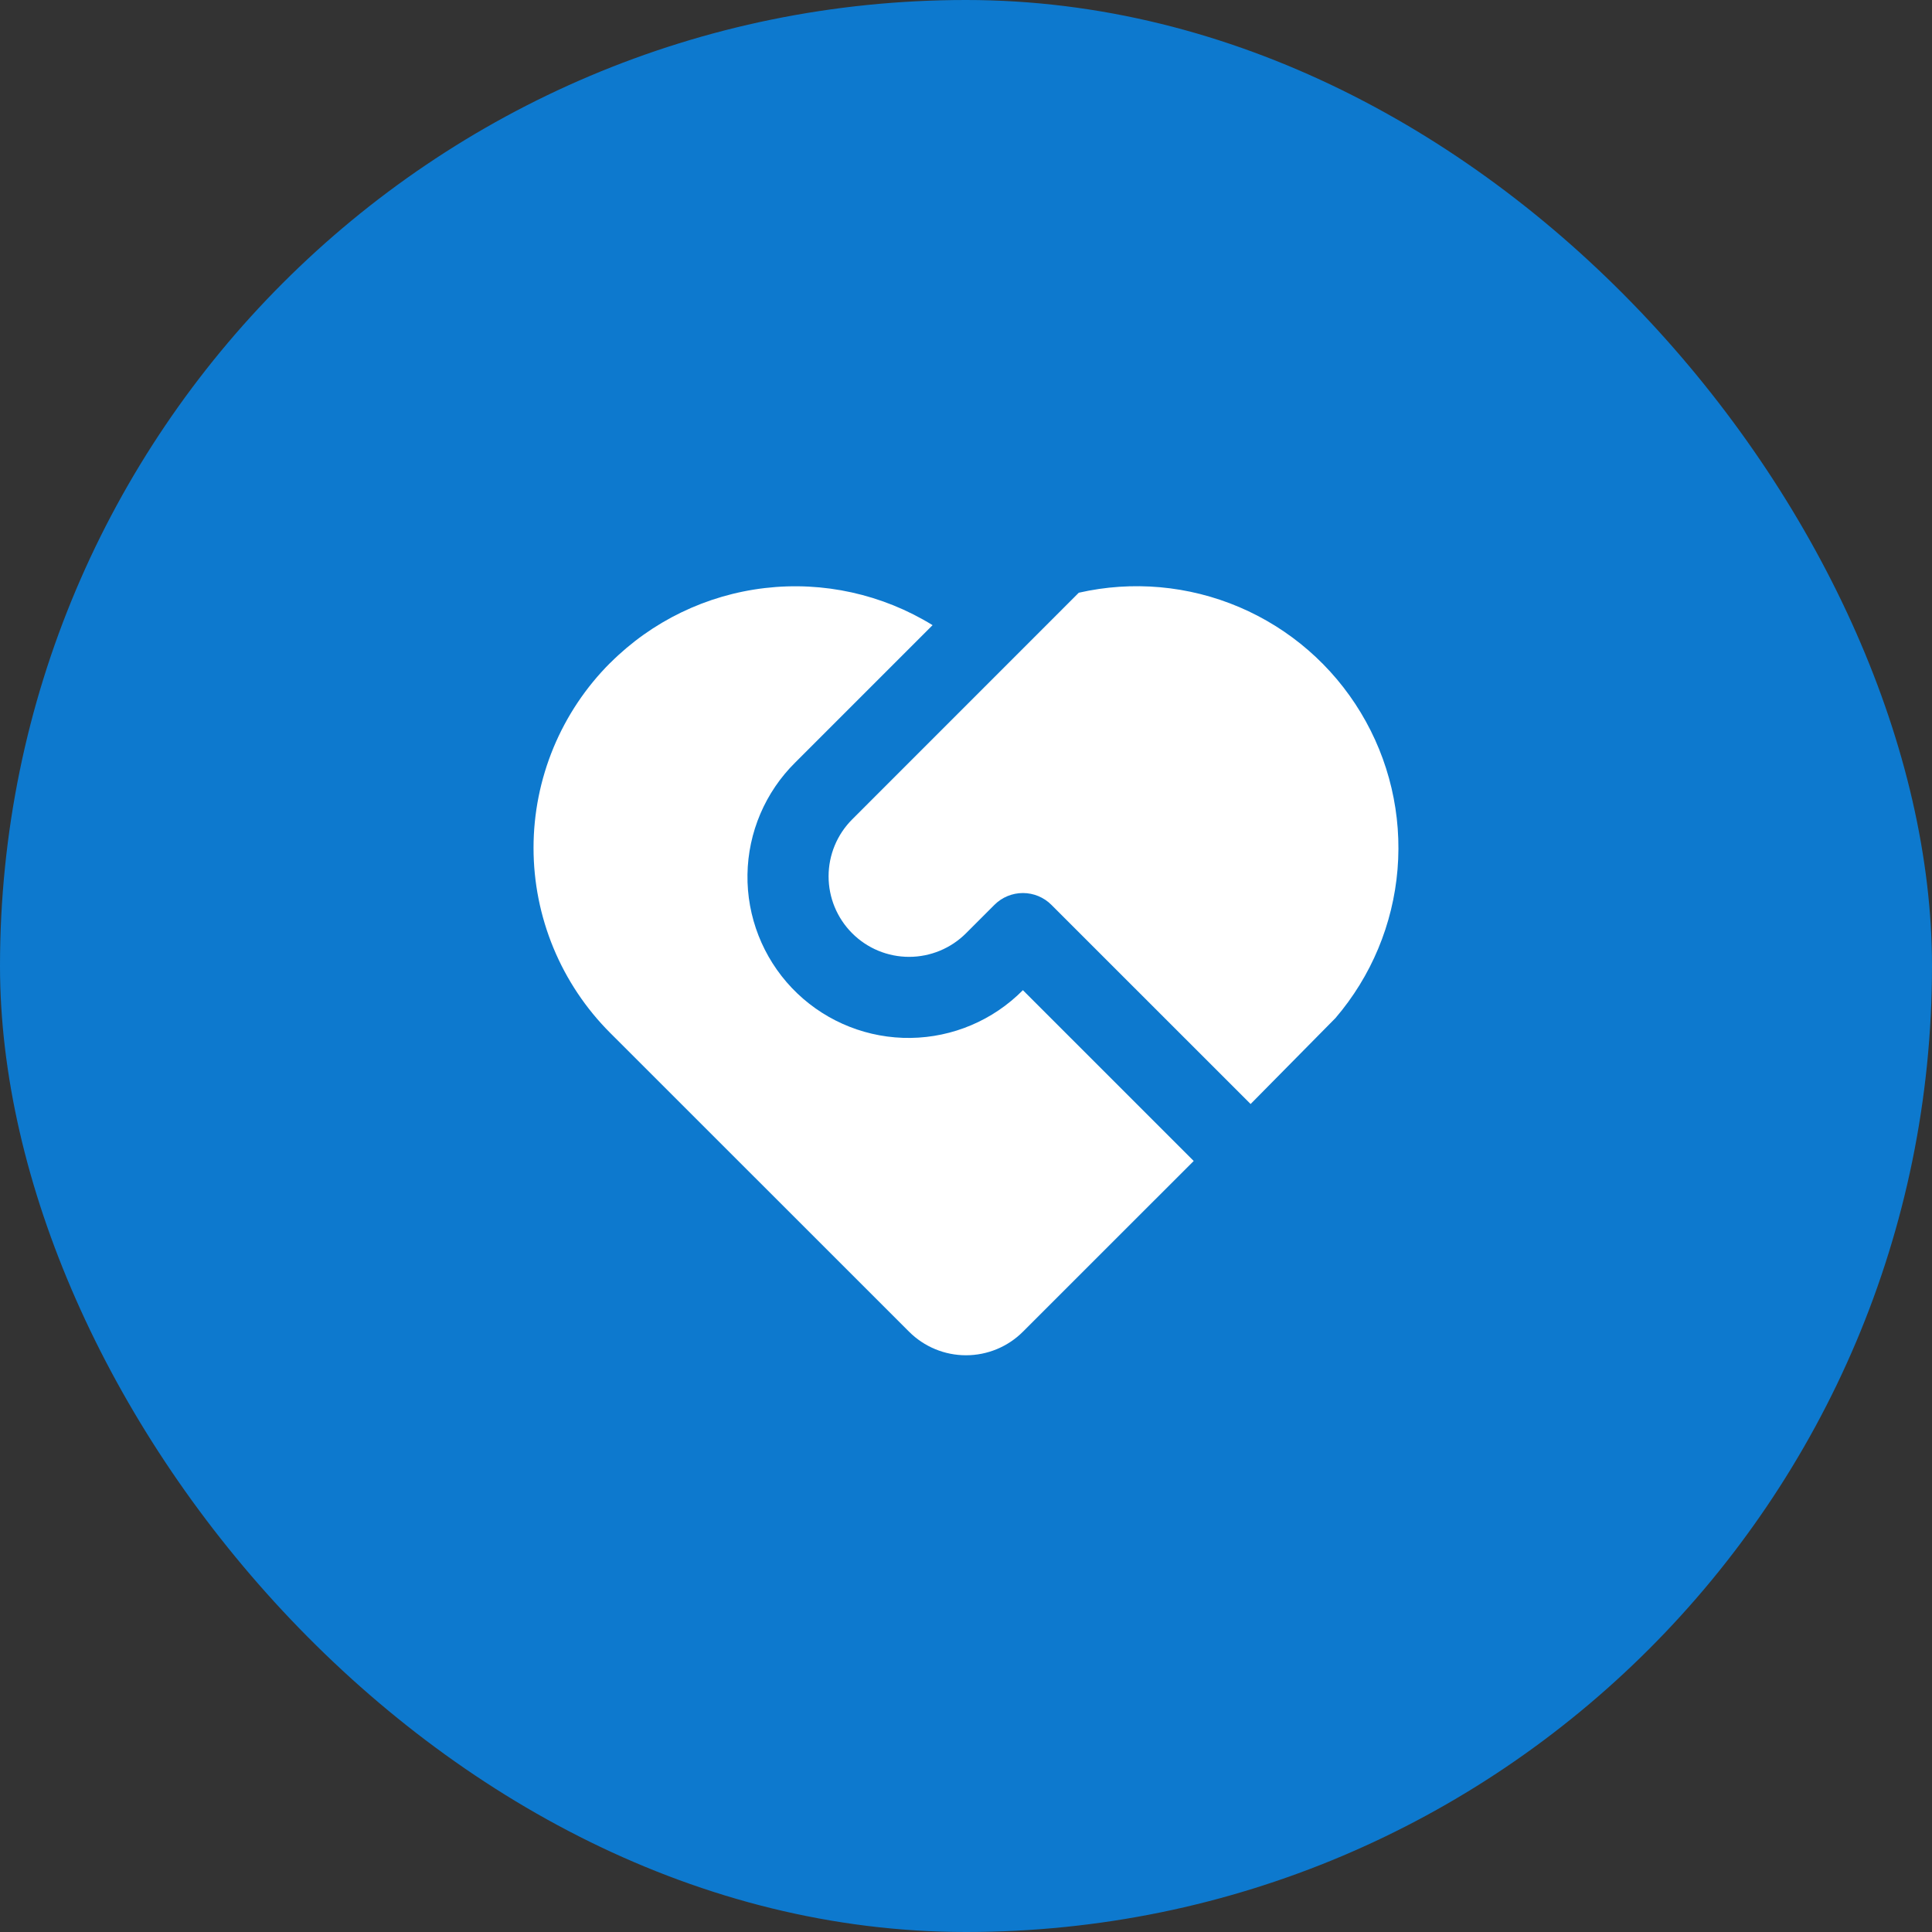
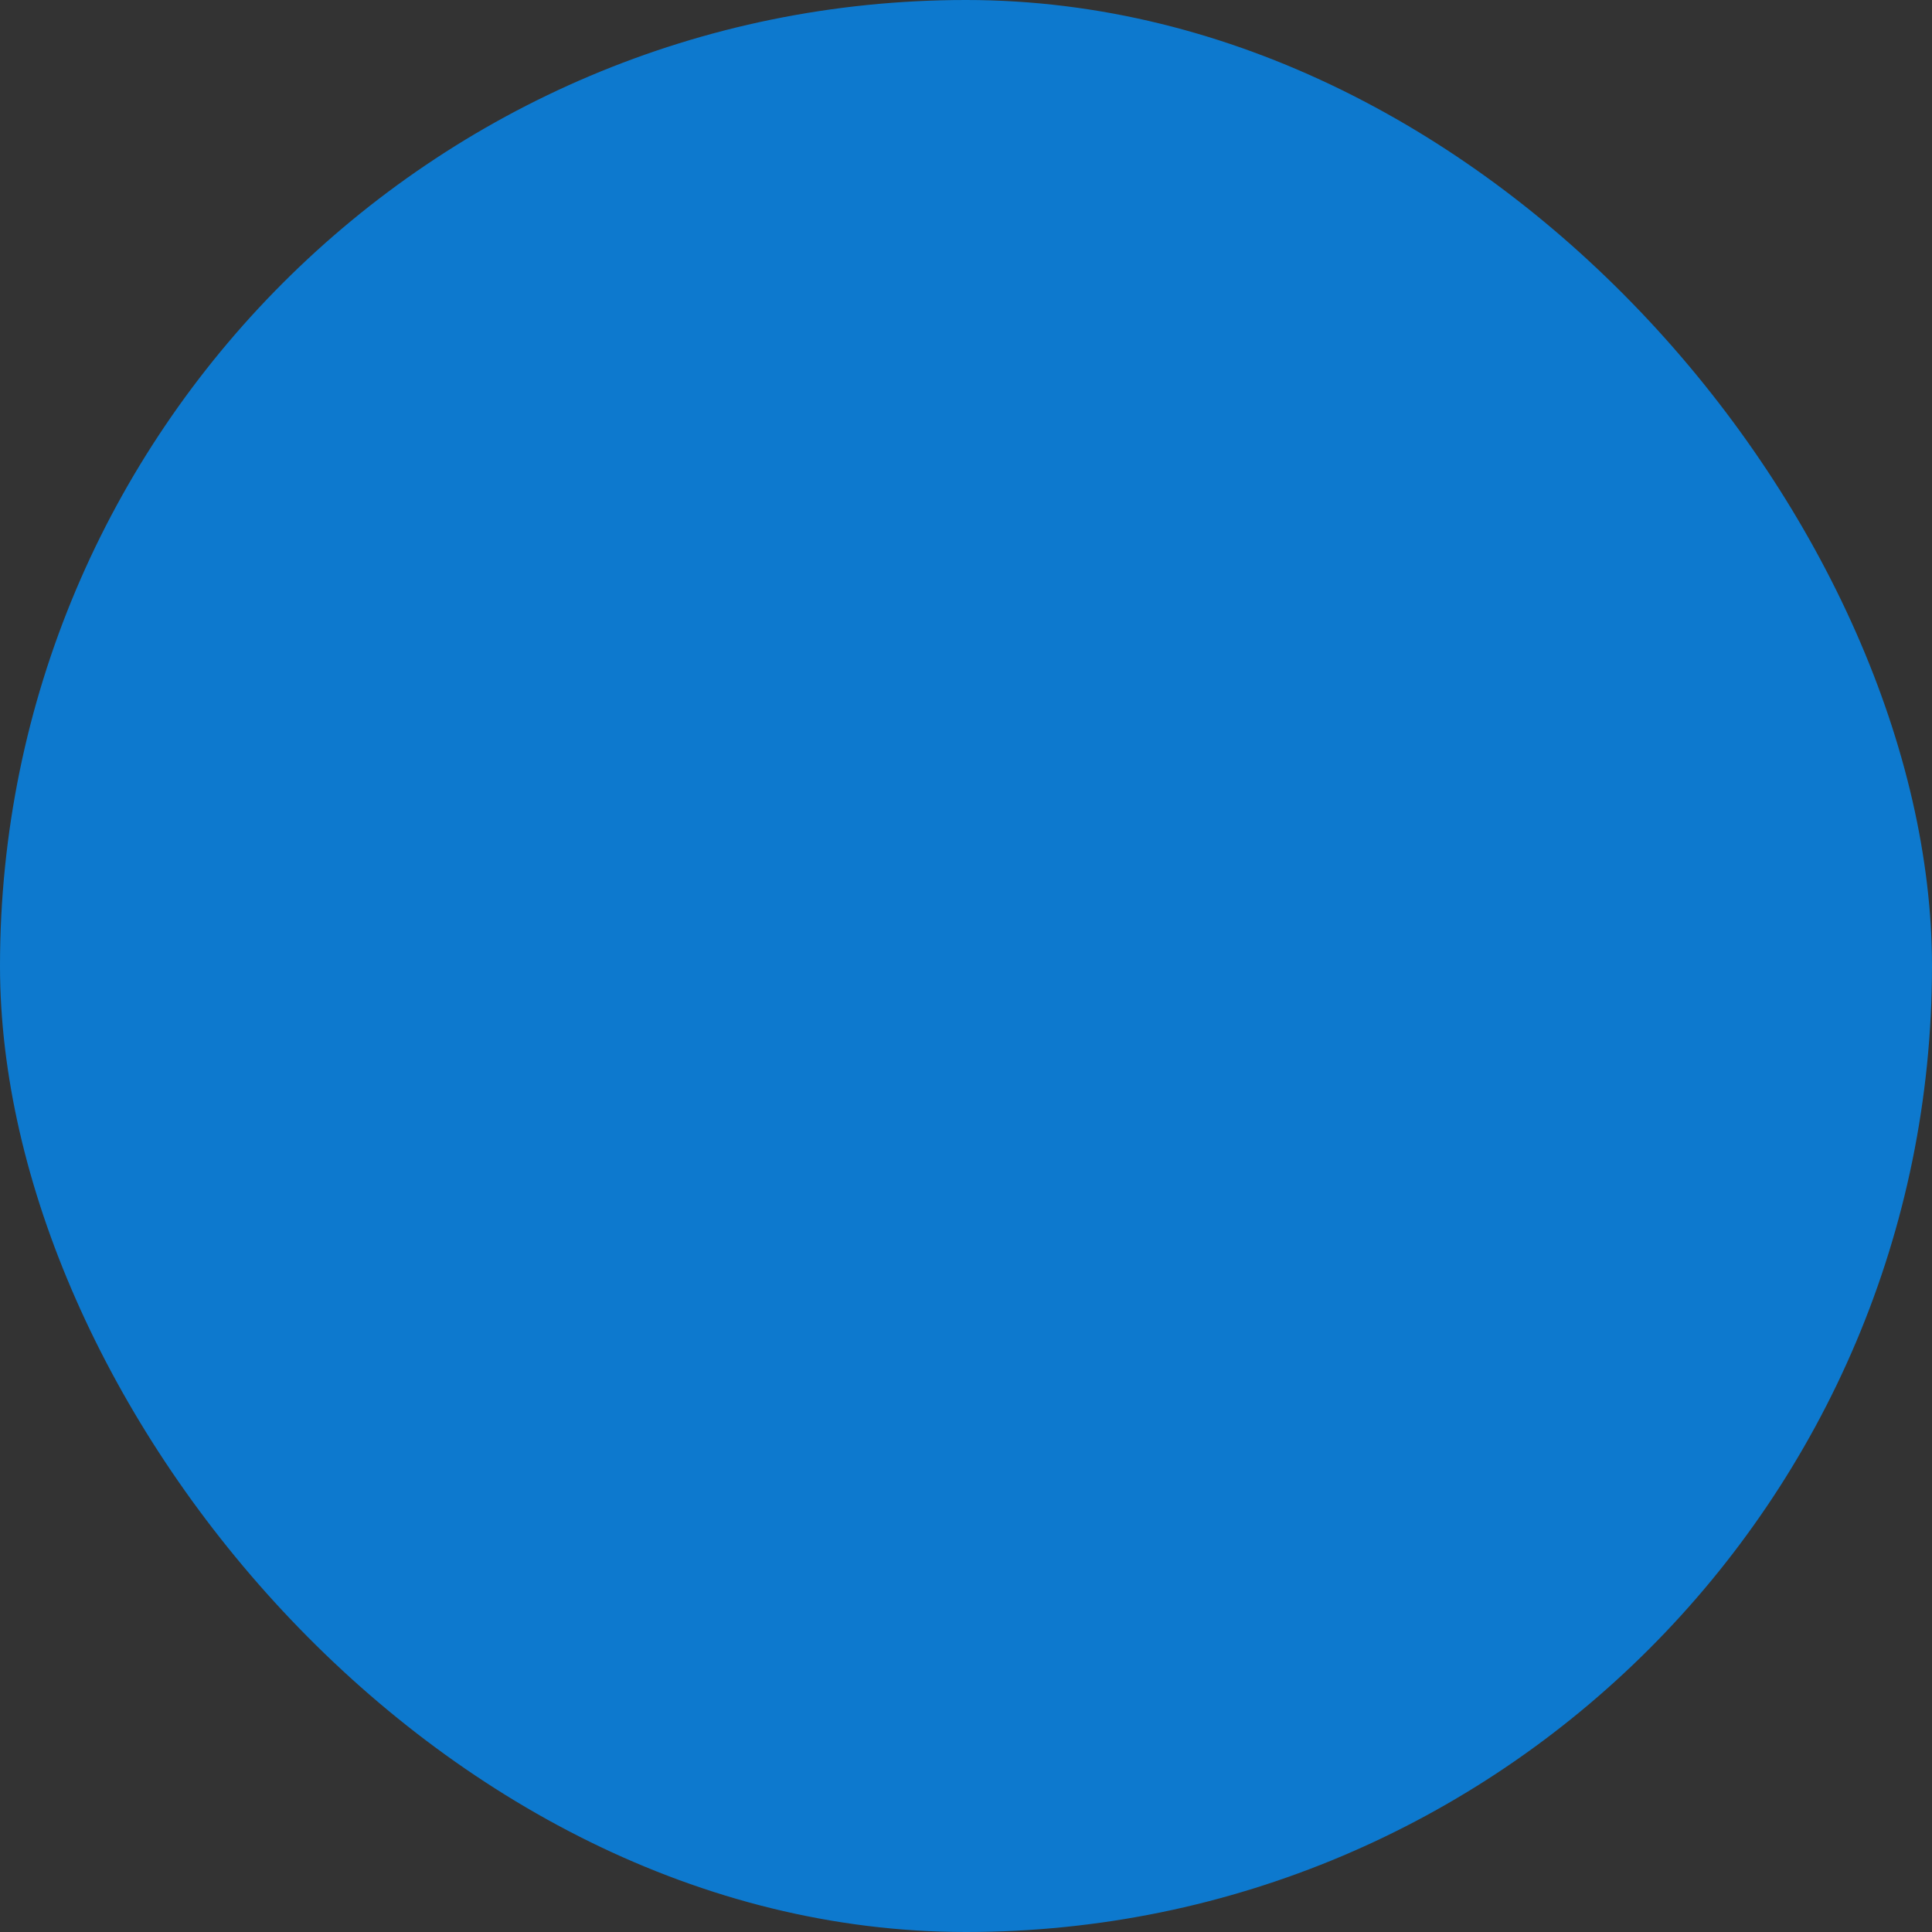
<svg xmlns="http://www.w3.org/2000/svg" width="64" height="64" viewBox="0 0 64 64" fill="none">
  <rect x="0" y="0" width="64" height="64" fill="#333333" stroke="none" />
  <rect width="64" height="64" rx="32" fill="#0D79CE" />
-   <path d="M34.828 29.973C34.578 29.723 34.239 29.583 33.885 29.583C33.532 29.583 33.193 29.723 32.943 29.973L32 30.916C31.5 31.416 30.821 31.697 30.114 31.697C29.407 31.697 28.729 31.416 28.229 30.915C27.729 30.415 27.448 29.737 27.448 29.029C27.448 28.322 27.729 27.644 28.229 27.144L35.736 19.635C37.513 19.23 39.373 19.397 41.05 20.11C42.727 20.823 44.137 22.047 45.078 23.608C46.02 25.168 46.446 26.986 46.295 28.802C46.144 30.619 45.425 32.341 44.239 33.725L41.428 36.572L34.828 29.973ZM20.215 21.96C21.594 20.581 23.399 19.707 25.337 19.48C27.274 19.253 29.232 19.686 30.893 20.709L26.343 25.259C25.35 26.241 24.782 27.573 24.761 28.969C24.74 30.365 25.268 31.714 26.23 32.726C27.192 33.737 28.513 34.331 29.909 34.38C31.304 34.428 32.663 33.928 33.693 32.985L33.885 32.801L39.543 38.459L33.885 44.115C33.385 44.615 32.707 44.895 32 44.895C31.293 44.895 30.615 44.615 30.115 44.115L20.213 34.216C19.408 33.411 18.77 32.456 18.334 31.404C17.899 30.353 17.674 29.226 17.674 28.087C17.674 26.949 17.899 25.822 18.334 24.77C18.77 23.719 19.408 22.764 20.213 21.959L20.215 21.96Z" fill="white" />
</svg>